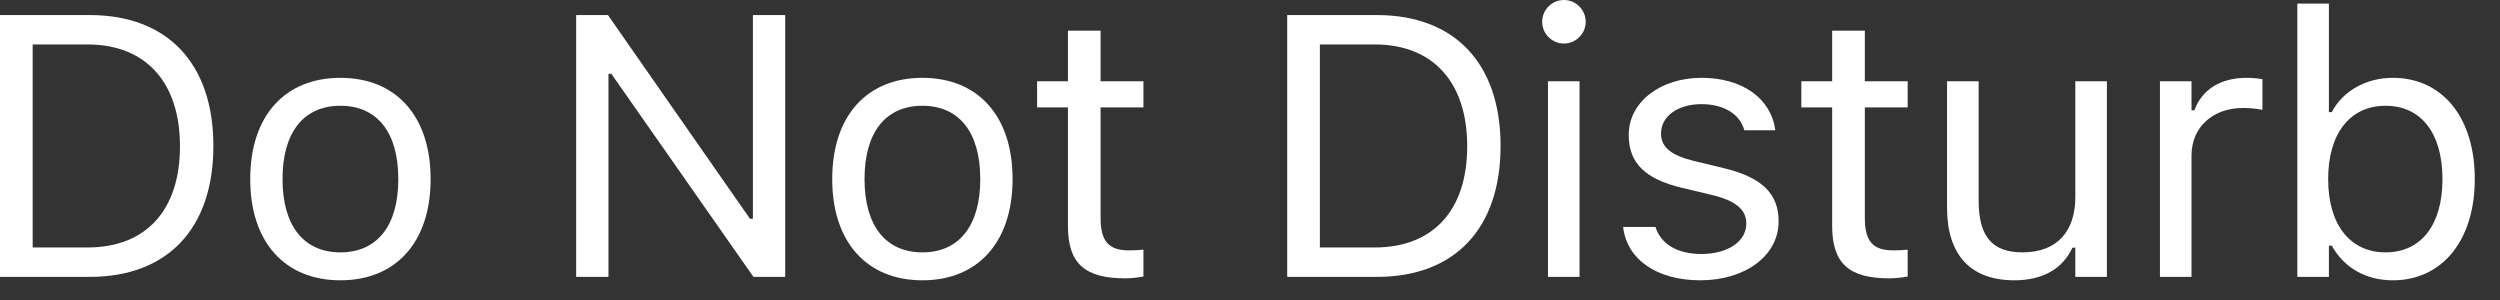
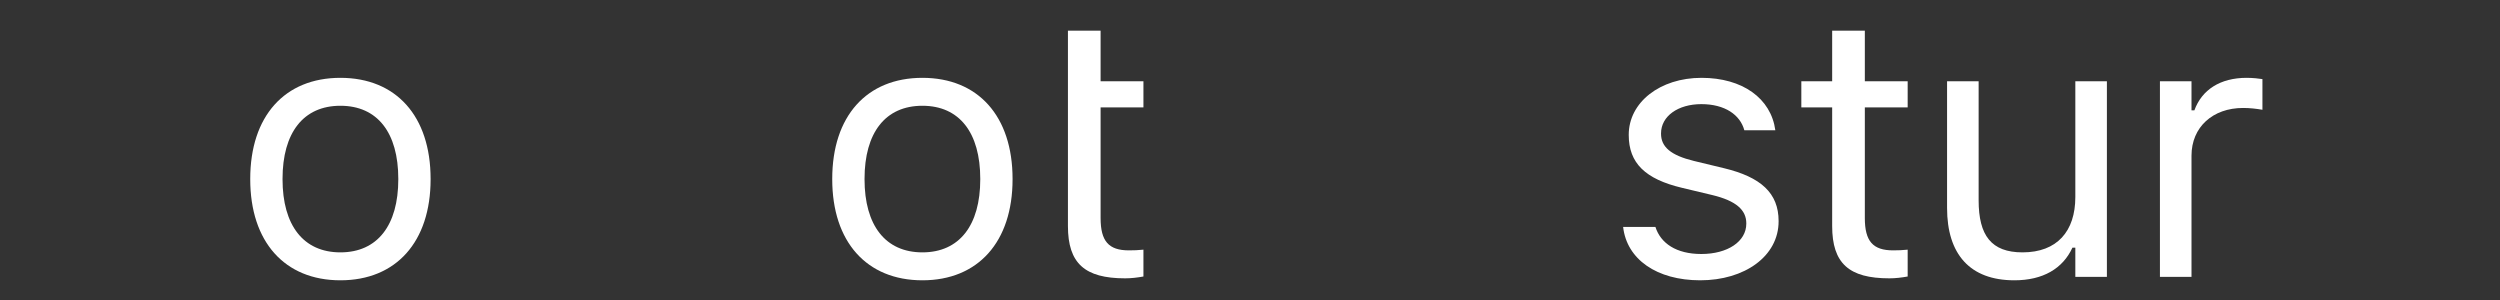
<svg xmlns="http://www.w3.org/2000/svg" fill="none" height="100%" overflow="visible" preserveAspectRatio="none" style="display: block;" viewBox="0 0 75 9" width="100%">
  <rect x="0" y="0" width="75" height="9" fill="#333333" stroke="none" />
  <g id="Do Not Disturb">
-     <path d="M0 8.306V0.452H2.694C5.024 0.452 6.401 1.905 6.401 4.371V4.382C6.401 6.853 5.029 8.306 2.694 8.306H0ZM0.98 7.424H2.629C4.382 7.424 5.399 6.303 5.399 4.393V4.382C5.399 2.466 4.371 1.334 2.629 1.334H0.98V7.424Z" fill="white" />
    <path d="M10.212 8.409C8.541 8.409 7.507 7.256 7.507 5.378V5.367C7.507 3.484 8.541 2.335 10.212 2.335C11.883 2.335 12.918 3.484 12.918 5.367V5.378C12.918 7.256 11.883 8.409 10.212 8.409ZM10.212 7.571C11.323 7.571 11.949 6.76 11.949 5.378V5.367C11.949 3.979 11.323 3.173 10.212 3.173C9.102 3.173 8.476 3.979 8.476 5.367V5.378C8.476 6.76 9.102 7.571 10.212 7.571Z" fill="white" />
-     <path d="M17.285 8.306V0.452H18.238L22.5 6.564H22.587V0.452H23.556V8.306H22.603L18.341 2.215H18.254V8.306H17.285Z" fill="white" />
    <path d="M27.672 8.409C26.001 8.409 24.967 7.256 24.967 5.378V5.367C24.967 3.484 26.001 2.335 27.672 2.335C29.343 2.335 30.377 3.484 30.377 5.367V5.378C30.377 7.256 29.343 8.409 27.672 8.409ZM27.672 7.571C28.782 7.571 29.408 6.76 29.408 5.378V5.367C29.408 3.979 28.782 3.173 27.672 3.173C26.561 3.173 25.936 3.979 25.936 5.367V5.378C25.936 6.76 26.561 7.571 27.672 7.571Z" fill="white" />
-     <path d="M33.753 8.35C32.545 8.35 32.038 7.903 32.038 6.782V3.222H31.113V2.438H32.038V0.92H33.018V2.438H34.303V3.222H33.018V6.543C33.018 7.234 33.258 7.511 33.867 7.511C34.036 7.511 34.129 7.506 34.303 7.49V8.295C34.118 8.328 33.938 8.35 33.753 8.35Z" fill="white" />
-     <path d="M38.616 8.306V0.452H41.31C43.64 0.452 45.017 1.905 45.017 4.371V4.382C45.017 6.853 43.645 8.306 41.31 8.306H38.616ZM39.596 7.424H41.245C42.998 7.424 44.016 6.303 44.016 4.393V4.382C44.016 2.466 42.987 1.334 41.245 1.334H39.596V7.424Z" fill="white" />
-     <path d="M46.918 1.306C46.559 1.306 46.265 1.012 46.265 0.653C46.265 0.294 46.559 0 46.918 0C47.277 0 47.571 0.294 47.571 0.653C47.571 1.012 47.277 1.306 46.918 1.306ZM46.439 8.306V2.438H47.386V8.306H46.439Z" fill="white" />
+     <path d="M33.753 8.35C32.545 8.35 32.038 7.903 32.038 6.782V3.222H31.113H32.038V0.92H33.018V2.438H34.303V3.222H33.018V6.543C33.018 7.234 33.258 7.511 33.867 7.511C34.036 7.511 34.129 7.506 34.303 7.49V8.295C34.118 8.328 33.938 8.35 33.753 8.35Z" fill="white" />
    <path d="M51.007 8.409C49.701 8.409 48.803 7.778 48.694 6.809H49.663C49.82 7.299 50.288 7.62 51.04 7.62C51.829 7.62 52.389 7.245 52.389 6.711V6.7C52.389 6.303 52.09 6.025 51.366 5.851L50.457 5.634C49.358 5.372 48.862 4.893 48.862 4.05V4.044C48.862 3.07 49.799 2.335 51.045 2.335C52.275 2.335 53.13 2.95 53.26 3.908H52.33C52.205 3.445 51.747 3.124 51.04 3.124C50.343 3.124 49.831 3.484 49.831 4.001V4.011C49.831 4.409 50.125 4.659 50.816 4.828L51.72 5.046C52.825 5.312 53.358 5.791 53.358 6.63V6.64C53.358 7.686 52.34 8.409 51.007 8.409Z" fill="white" />
    <path d="M56.68 8.35C55.471 8.35 54.965 7.903 54.965 6.782V3.222H54.04V2.438H54.965V0.92H55.945V2.438H57.23V3.222H55.945V6.543C55.945 7.234 56.185 7.511 56.794 7.511C56.963 7.511 57.055 7.506 57.23 7.49V8.295C57.045 8.328 56.865 8.35 56.68 8.35Z" fill="white" />
    <path d="M60.431 8.409C59.098 8.409 58.412 7.626 58.412 6.238V2.438H59.359V6.009C59.359 7.065 59.74 7.571 60.676 7.571C61.711 7.571 62.26 6.94 62.26 5.911V2.438H63.207V8.306H62.26V7.43H62.173C61.885 8.056 61.291 8.409 60.431 8.409Z" fill="white" />
    <path d="M64.798 8.306V2.438H65.745V3.309H65.832C66.055 2.694 66.605 2.335 67.4 2.335C67.579 2.335 67.781 2.357 67.873 2.373V3.293C67.677 3.26 67.498 3.239 67.291 3.239C66.387 3.239 65.745 3.81 65.745 4.67V8.306H64.798Z" fill="white" />
-     <path d="M71.783 8.409C70.966 8.409 70.313 8.023 69.954 7.37H69.867V8.306H68.92V0.109H69.867V3.364H69.954C70.275 2.738 70.977 2.335 71.783 2.335C73.274 2.335 74.243 3.527 74.243 5.367V5.378C74.243 7.207 73.269 8.409 71.783 8.409ZM71.565 7.571C72.637 7.571 73.274 6.744 73.274 5.378V5.367C73.274 4.001 72.637 3.173 71.565 3.173C70.498 3.173 69.845 4.011 69.845 5.367V5.378C69.845 6.733 70.498 7.571 71.565 7.571Z" fill="white" />
  </g>
</svg>